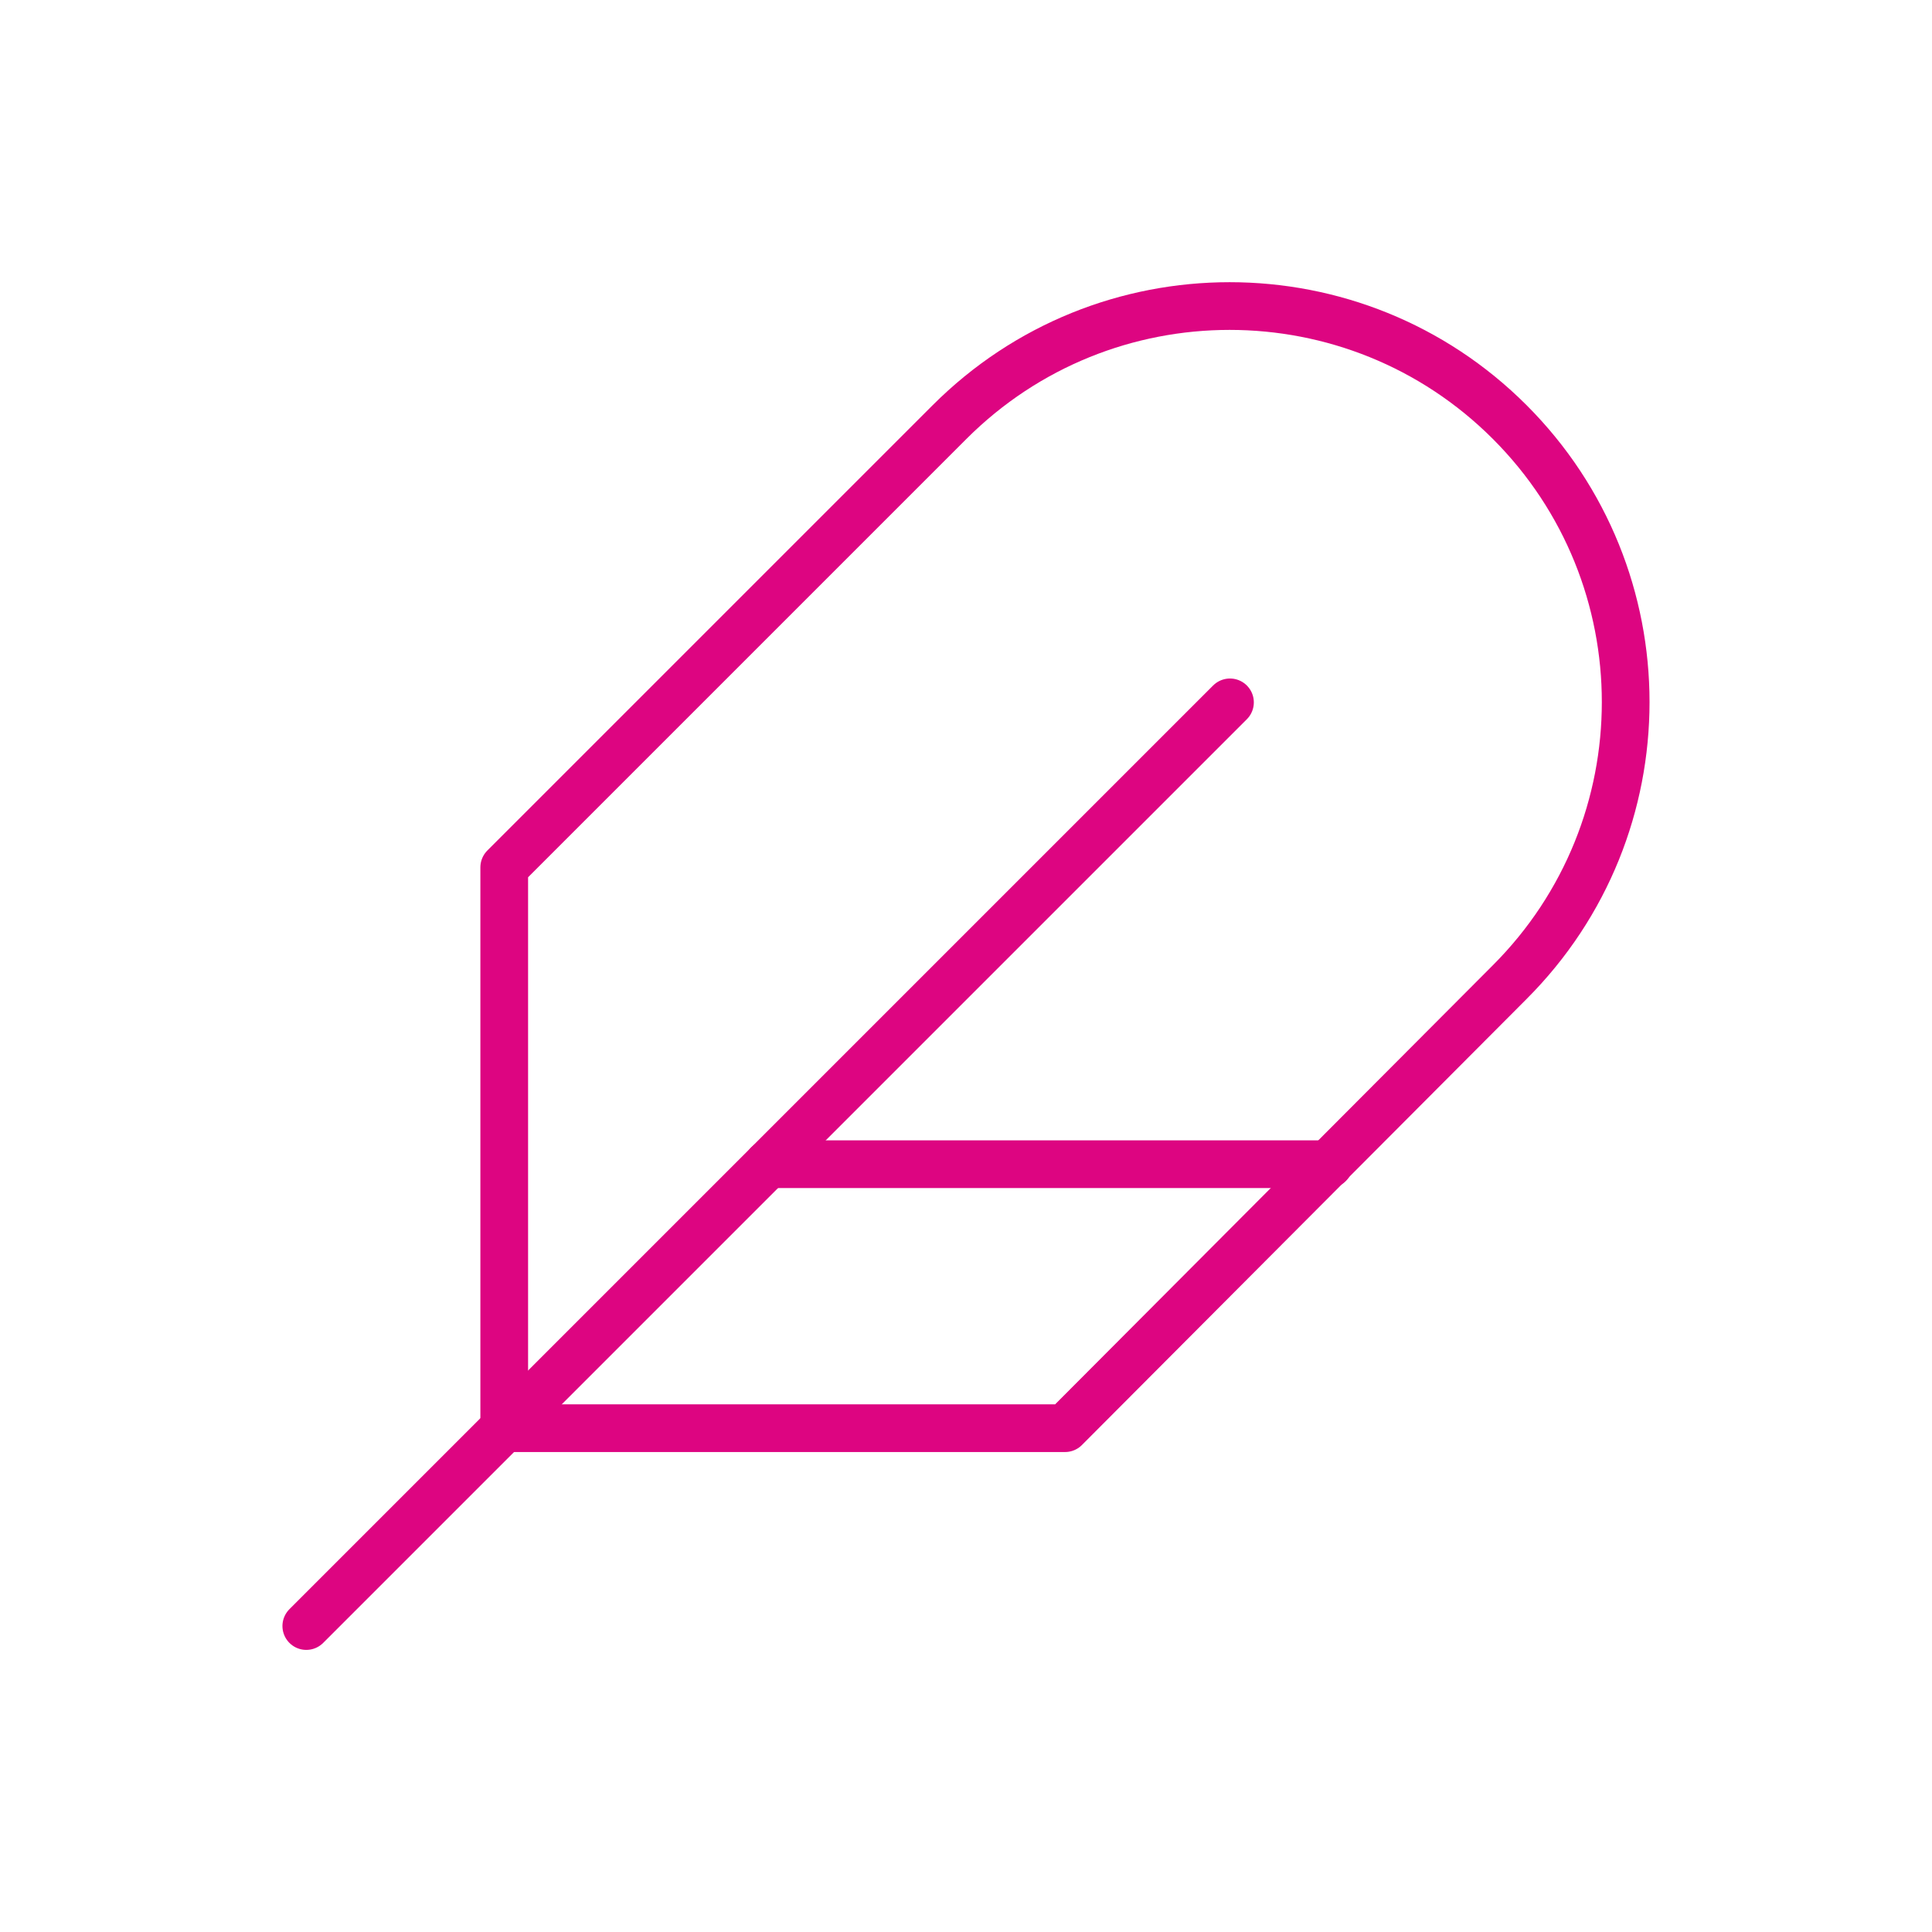
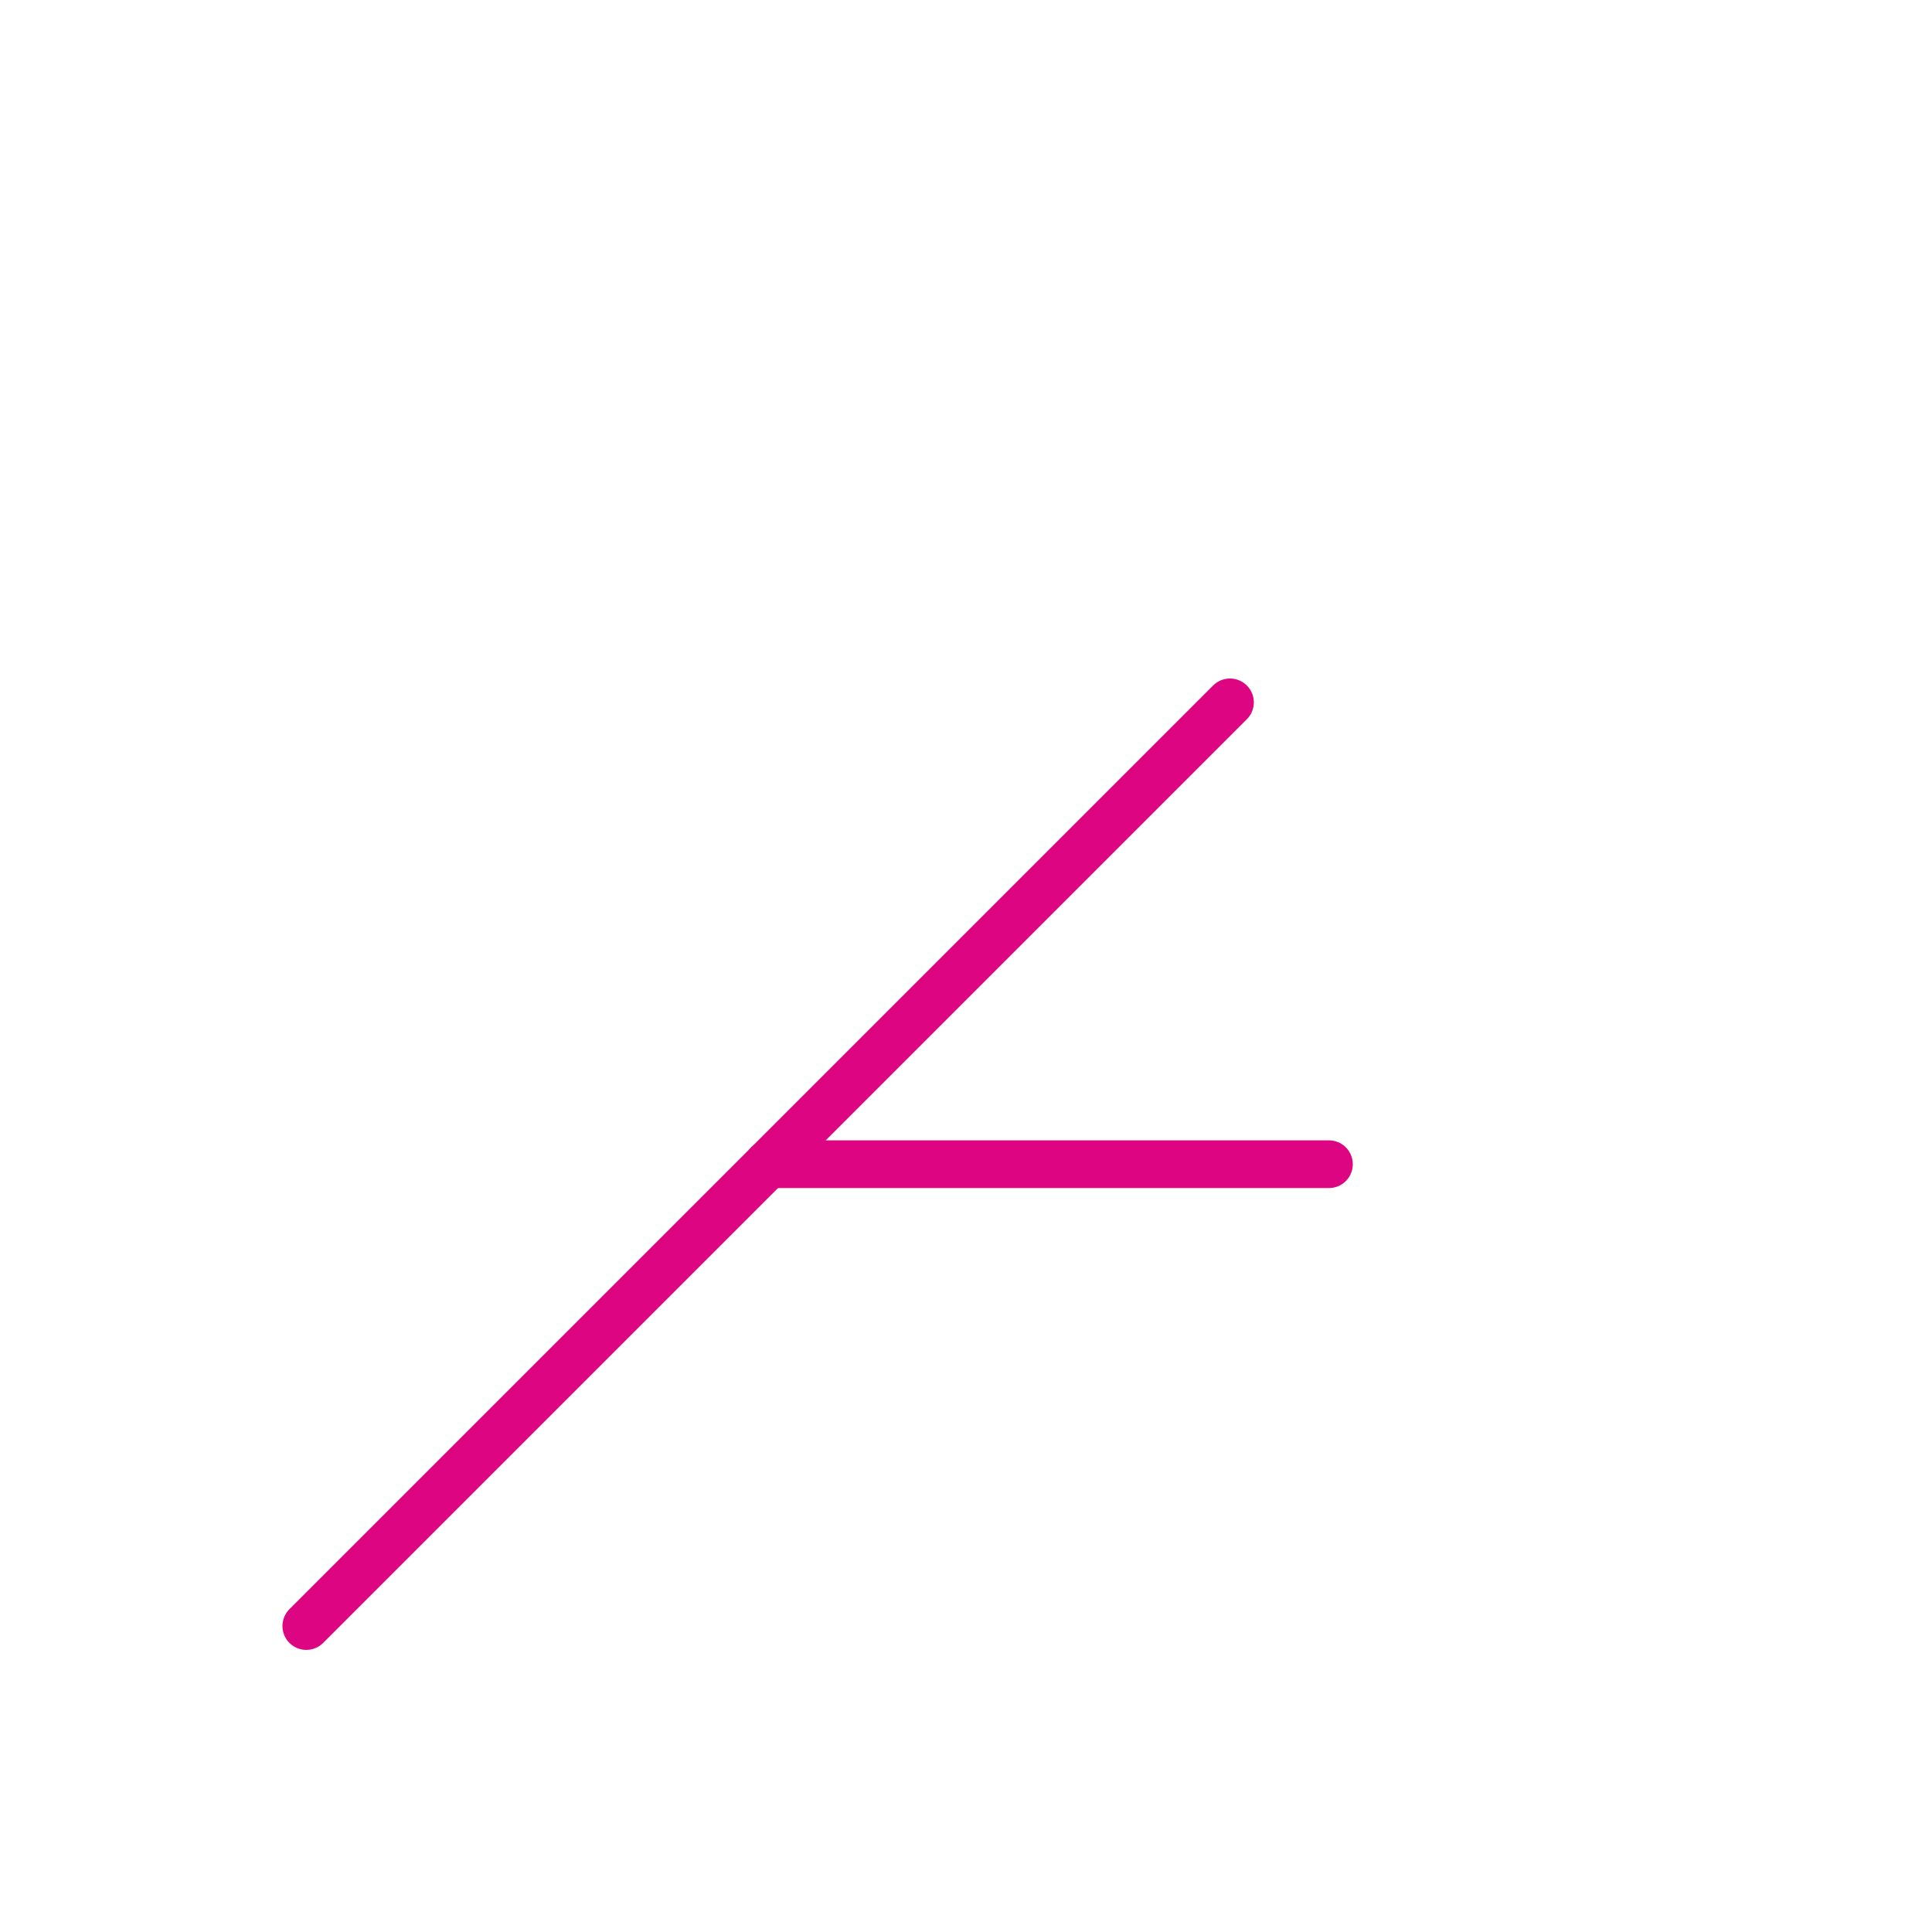
<svg xmlns="http://www.w3.org/2000/svg" id="Ebene_1" data-name="Ebene 1" viewBox="0 0 283.46 283.46">
  <defs>
    <style>
      .cls-1 {
        fill: none;
        stroke: #dd0581;
        stroke-linecap: round;
        stroke-linejoin: round;
        stroke-width: 7px;
      }
    </style>
  </defs>
-   <path class="cls-1" d="M221.5,144.1c22.69-22.69,22.69-59.49,0-82.18-22.69-22.69-59.49-22.69-82.18,0l-65.34,65.34v82.28h82.28l65.24-65.44Z" />
  <line class="cls-1" x1="180.46" y1="103.05" x2="44.94" y2="238.57" />
  <line class="cls-1" x1="194.98" y1="170.81" x2="112.7" y2="170.81" />
</svg>